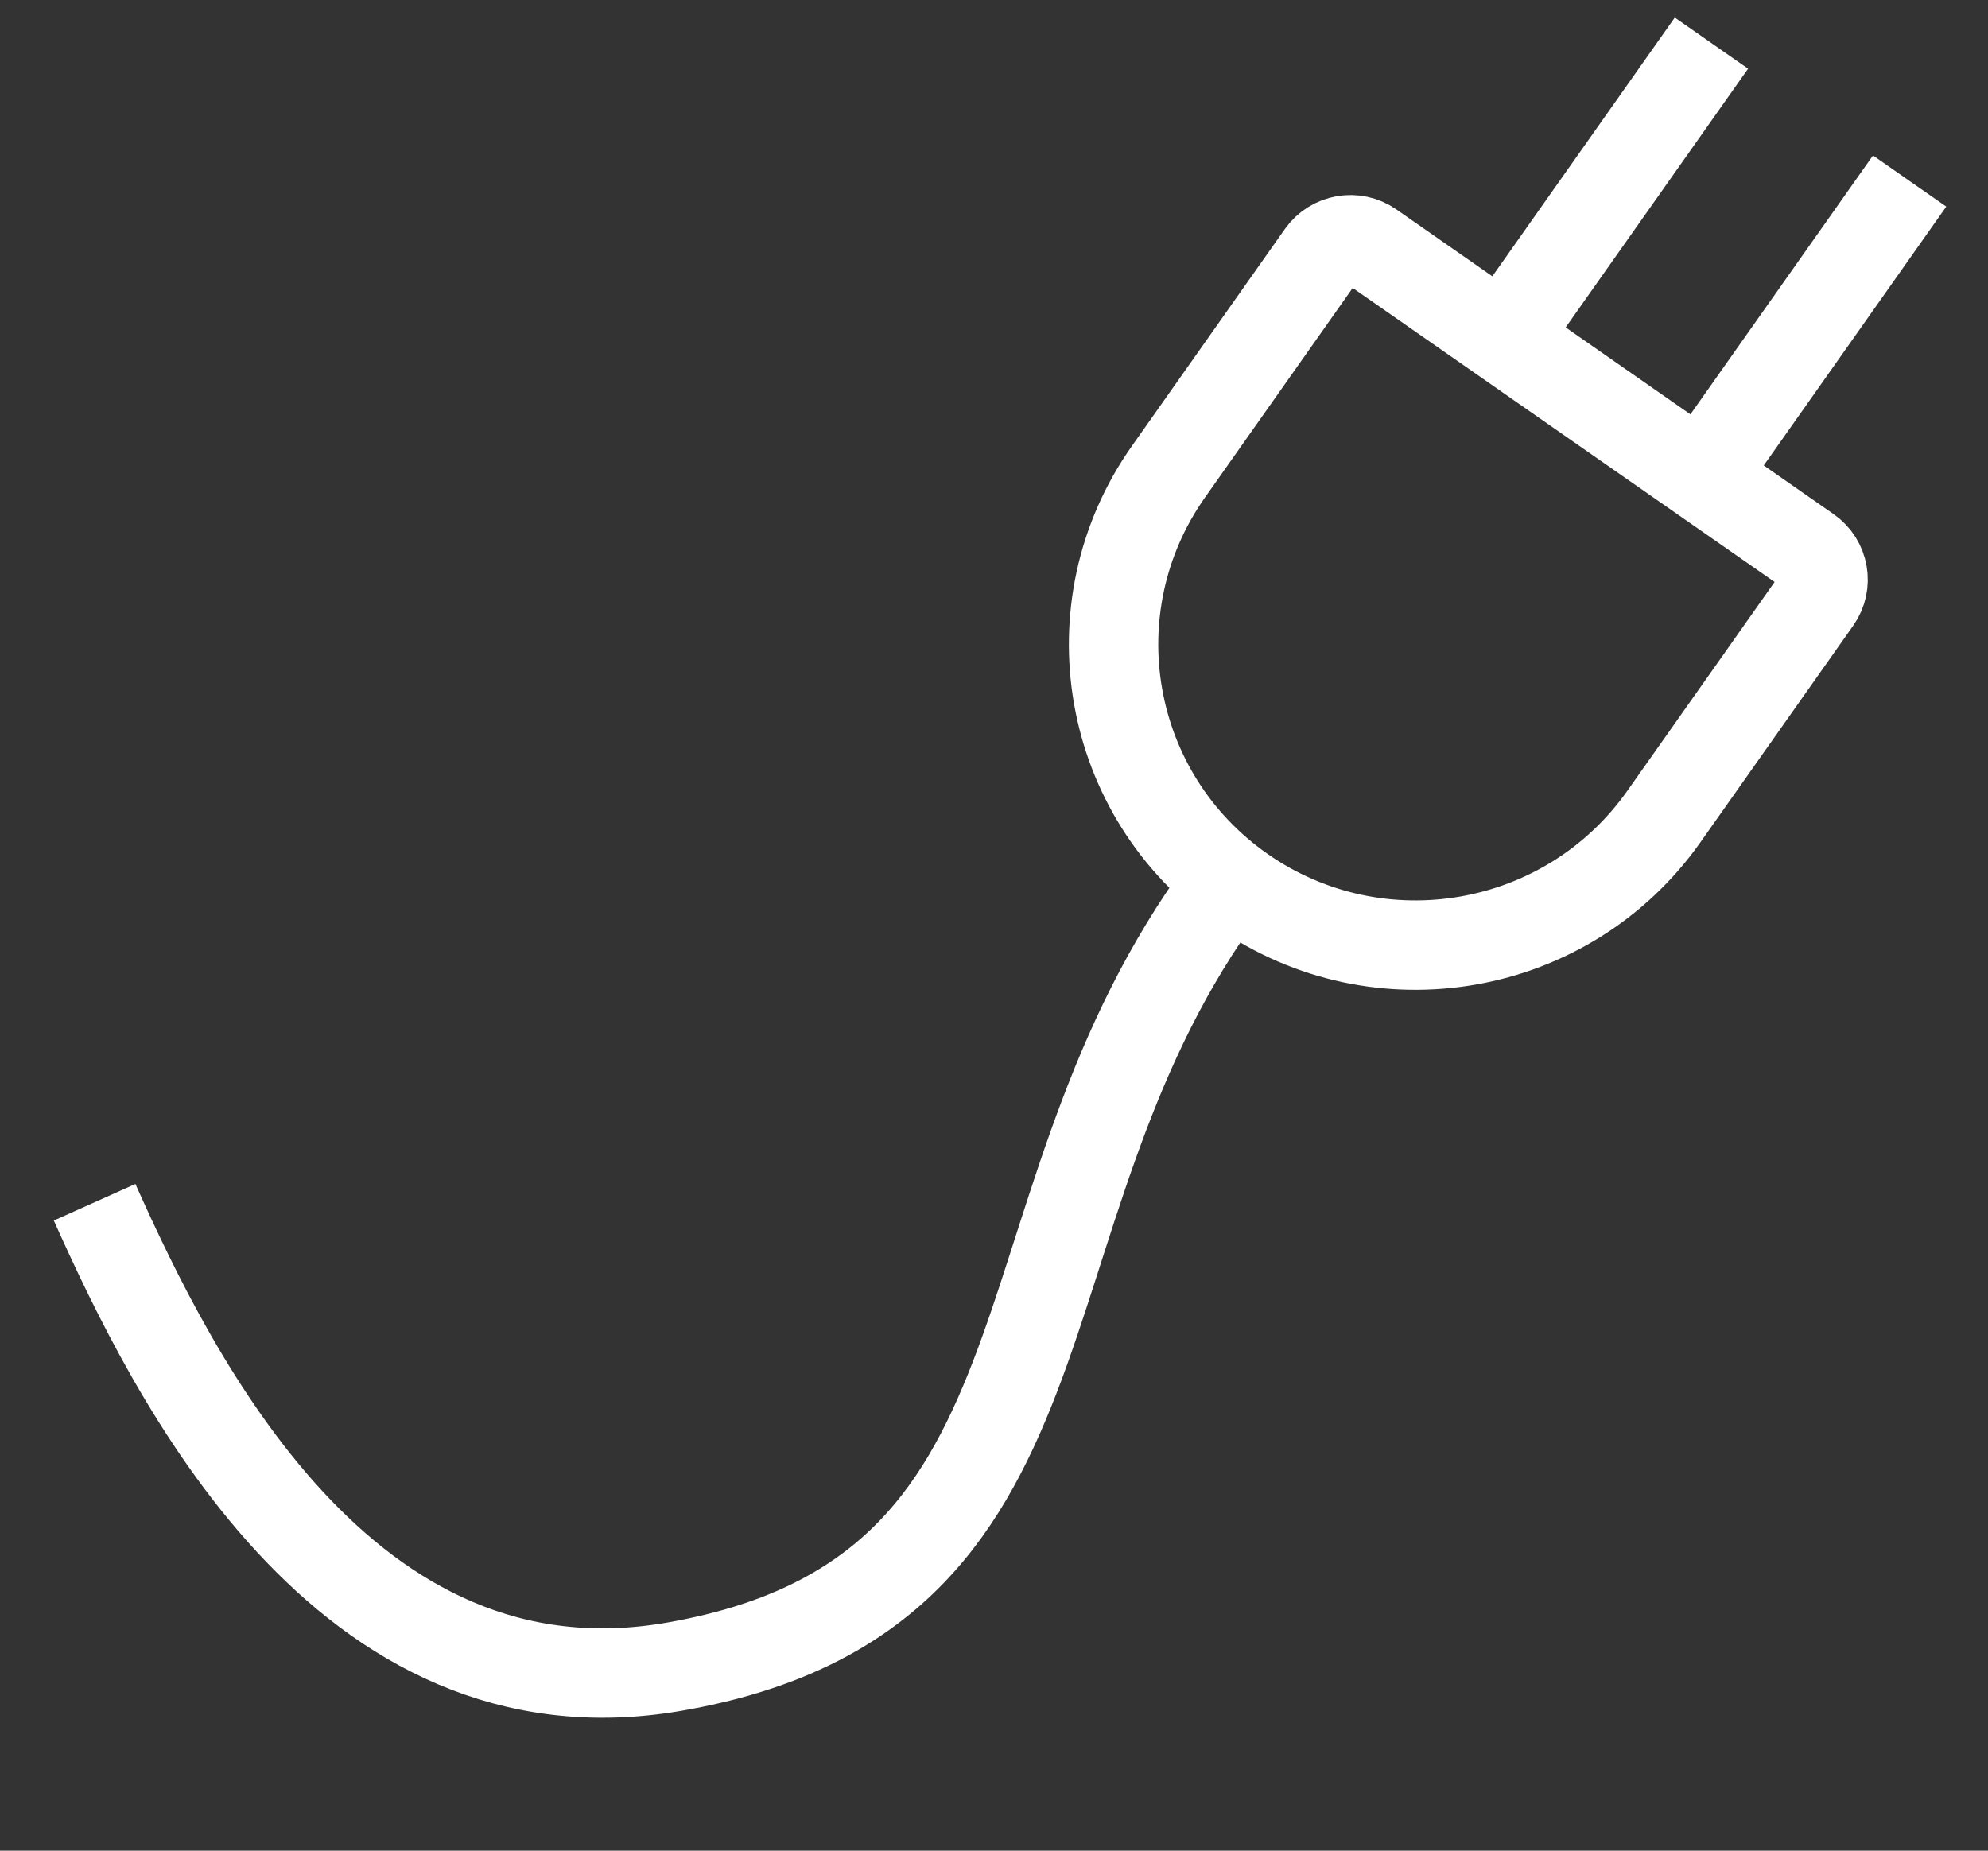
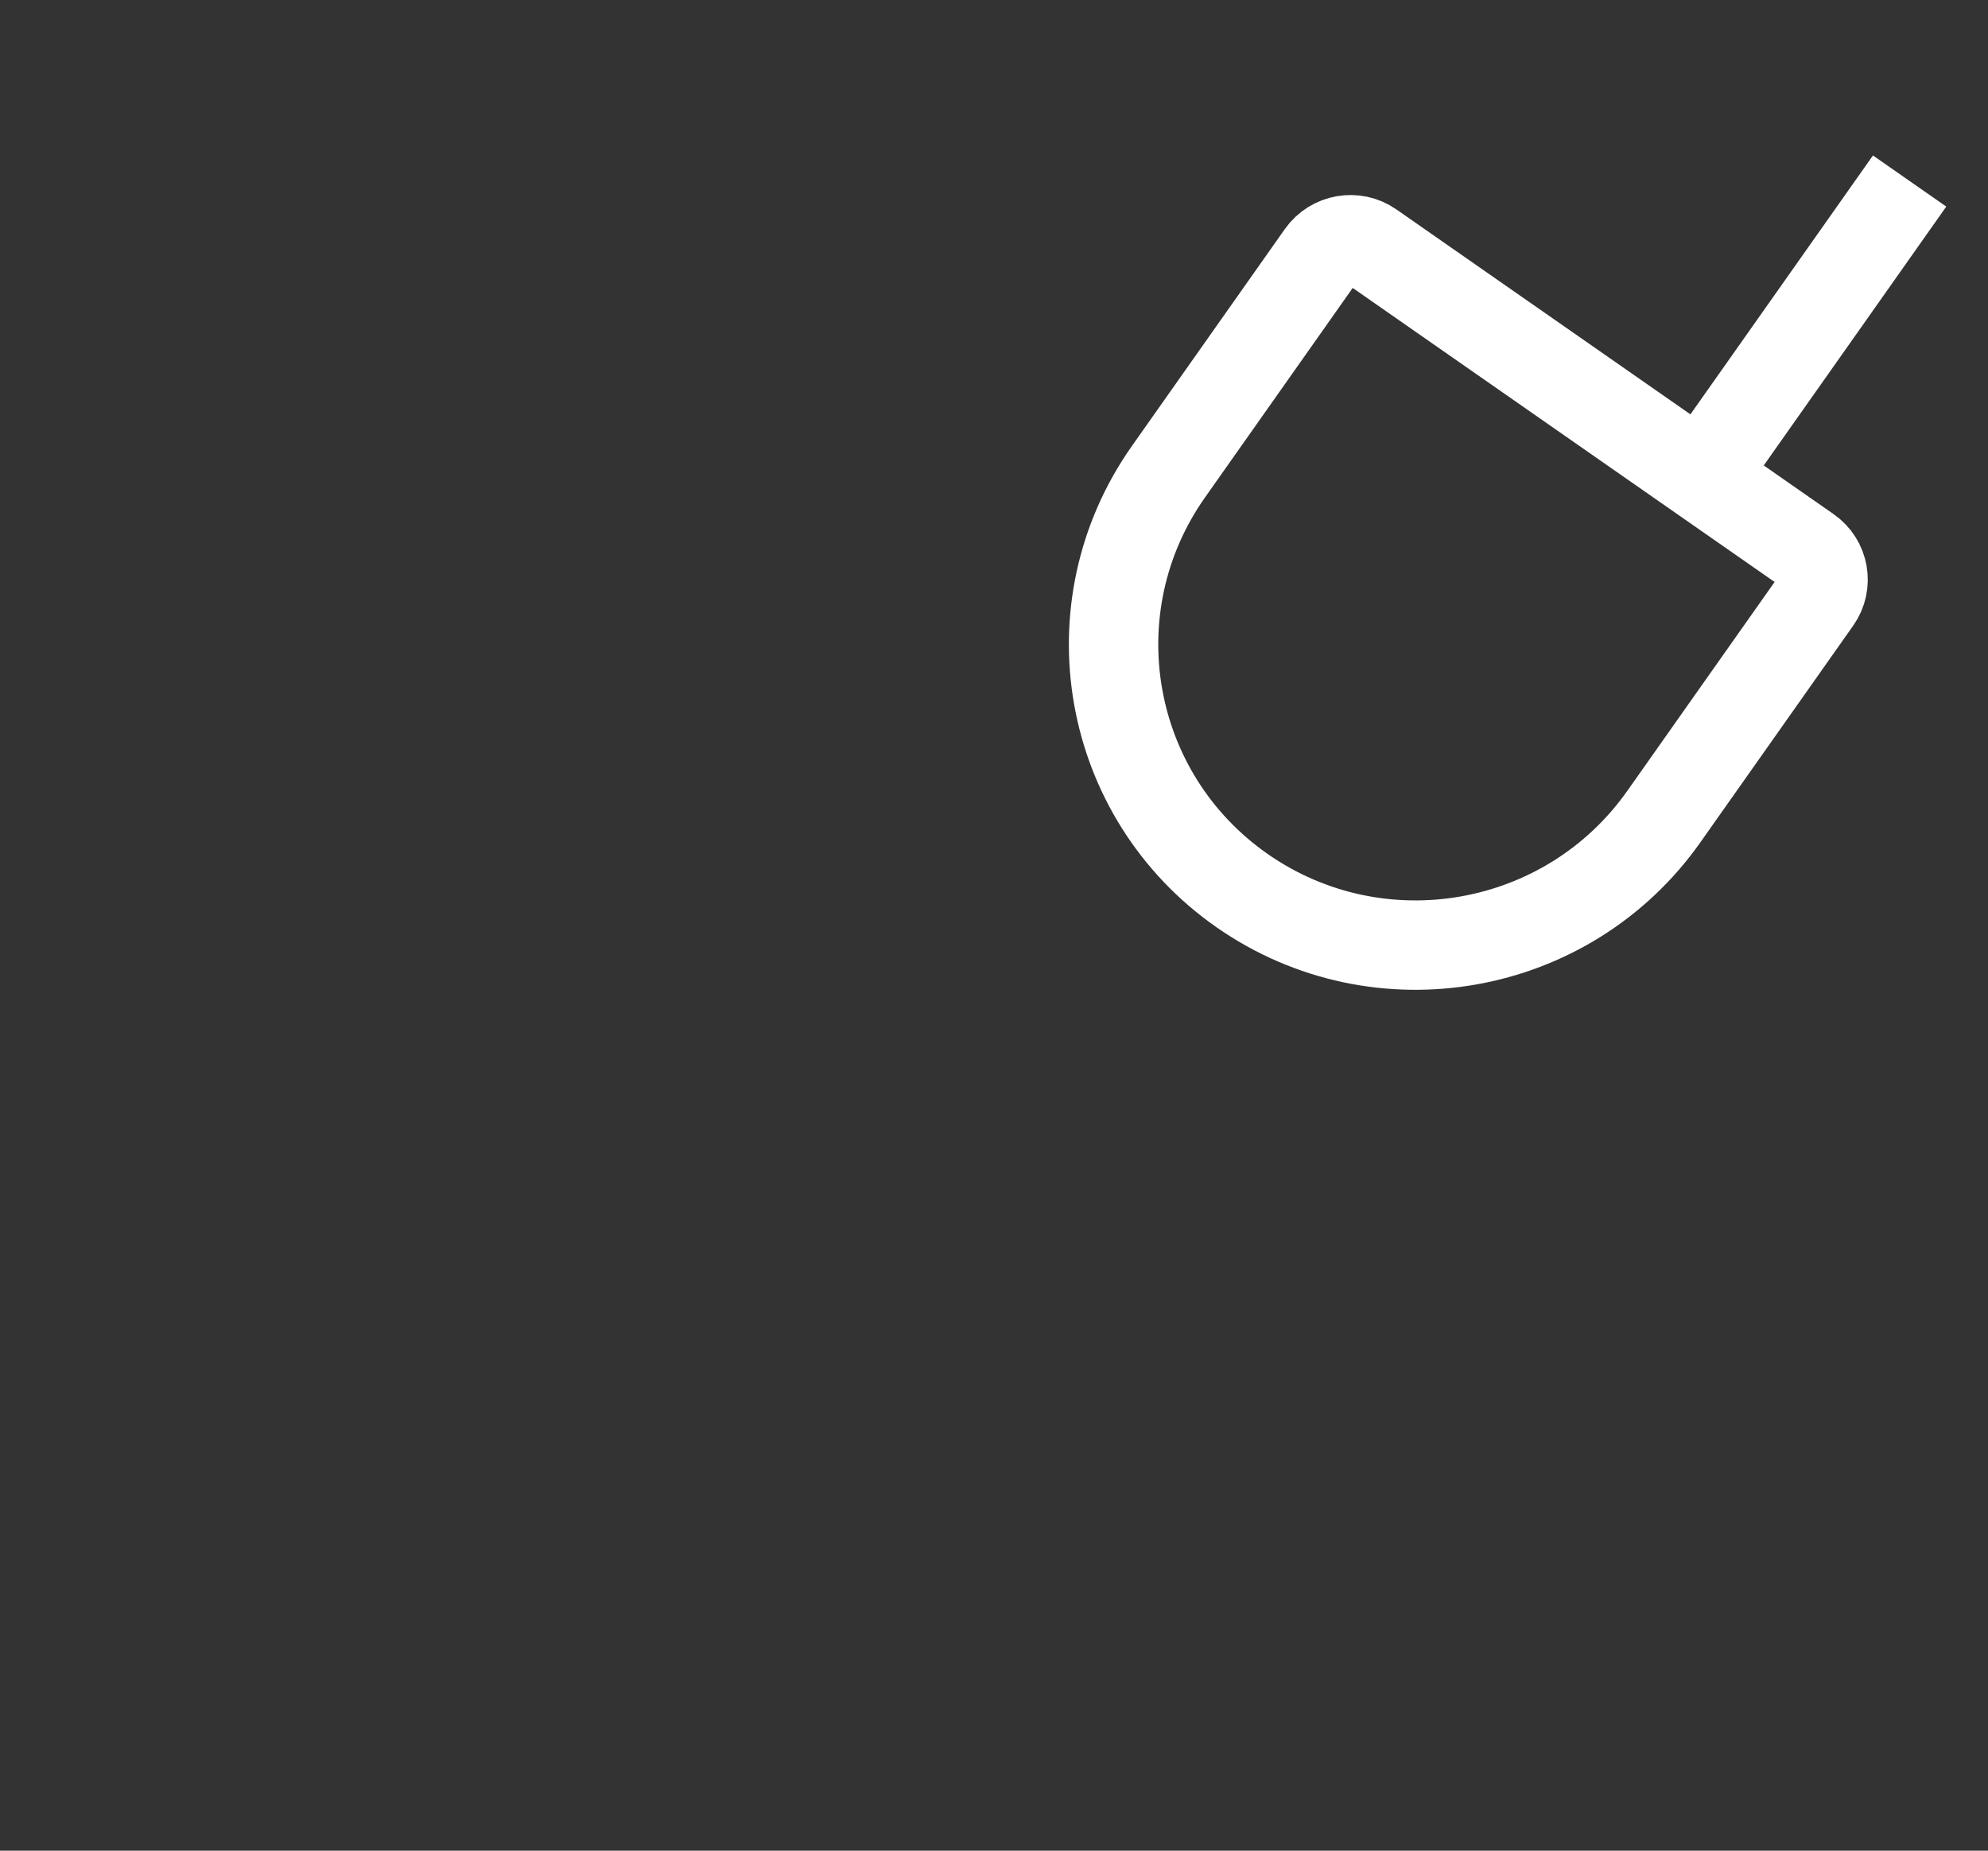
<svg xmlns="http://www.w3.org/2000/svg" width="29" height="27" viewBox="0 0 29 27" fill="none">
  <rect x="0" y="0" width="29" height="27" fill="#333333" stroke="none" />
-   <path d="M1.38 17.54C2.523 20.091 5.01 25.159 9.841 24.315C15.88 23.26 14.404 17.844 17.723 13.138" stroke="white" stroke-width="1.304" />
  <path d="M19.276 3.717C19.441 3.484 19.764 3.427 19.998 3.591L26.374 8.035C26.608 8.198 26.665 8.52 26.5 8.753L24.271 11.914C22.869 13.902 20.116 14.385 18.121 12.995V12.995C16.127 11.604 15.645 8.866 17.047 6.879L19.276 3.717Z" stroke="white" stroke-width="1.304" />
-   <line y1="-0.652" x2="5.273" y2="-0.652" transform="matrix(0.576 -0.817 0.82 0.572 22.463 5.31)" stroke="white" stroke-width="1.304" />
  <line y1="-0.652" x2="5.273" y2="-0.652" transform="matrix(0.576 -0.817 0.82 0.572 25.354 7.322)" stroke="white" stroke-width="1.304" />
</svg>